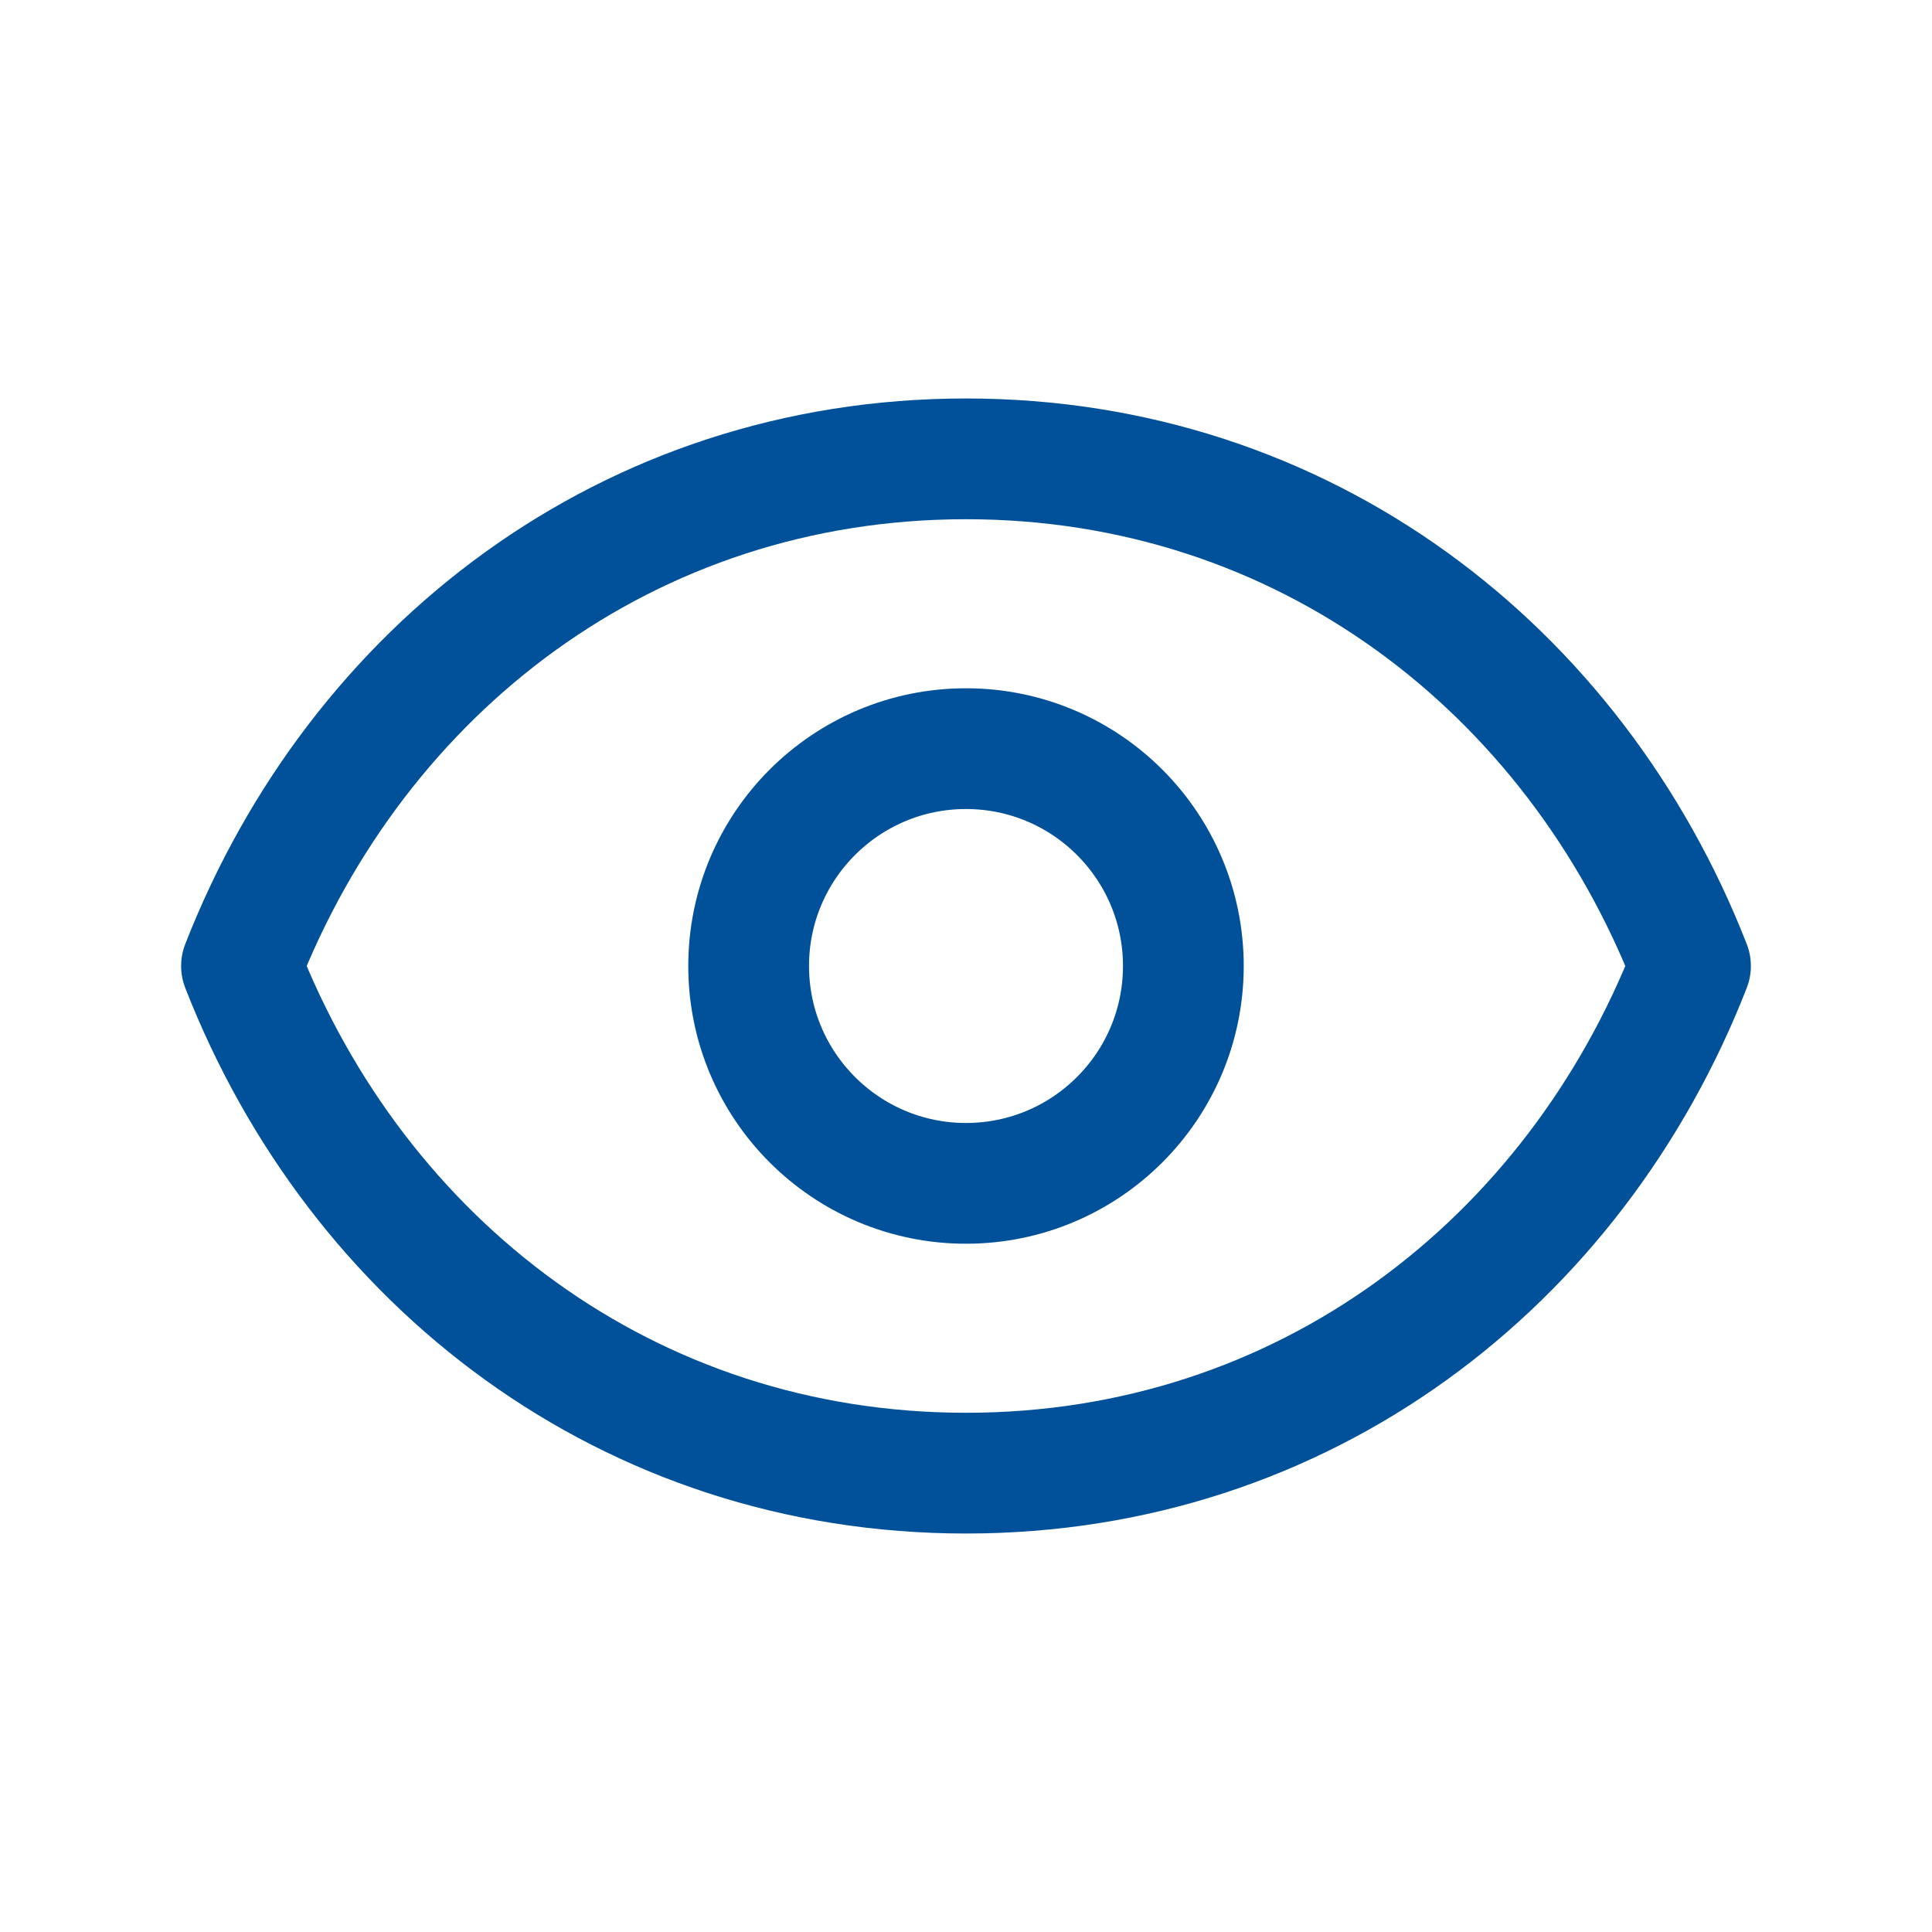
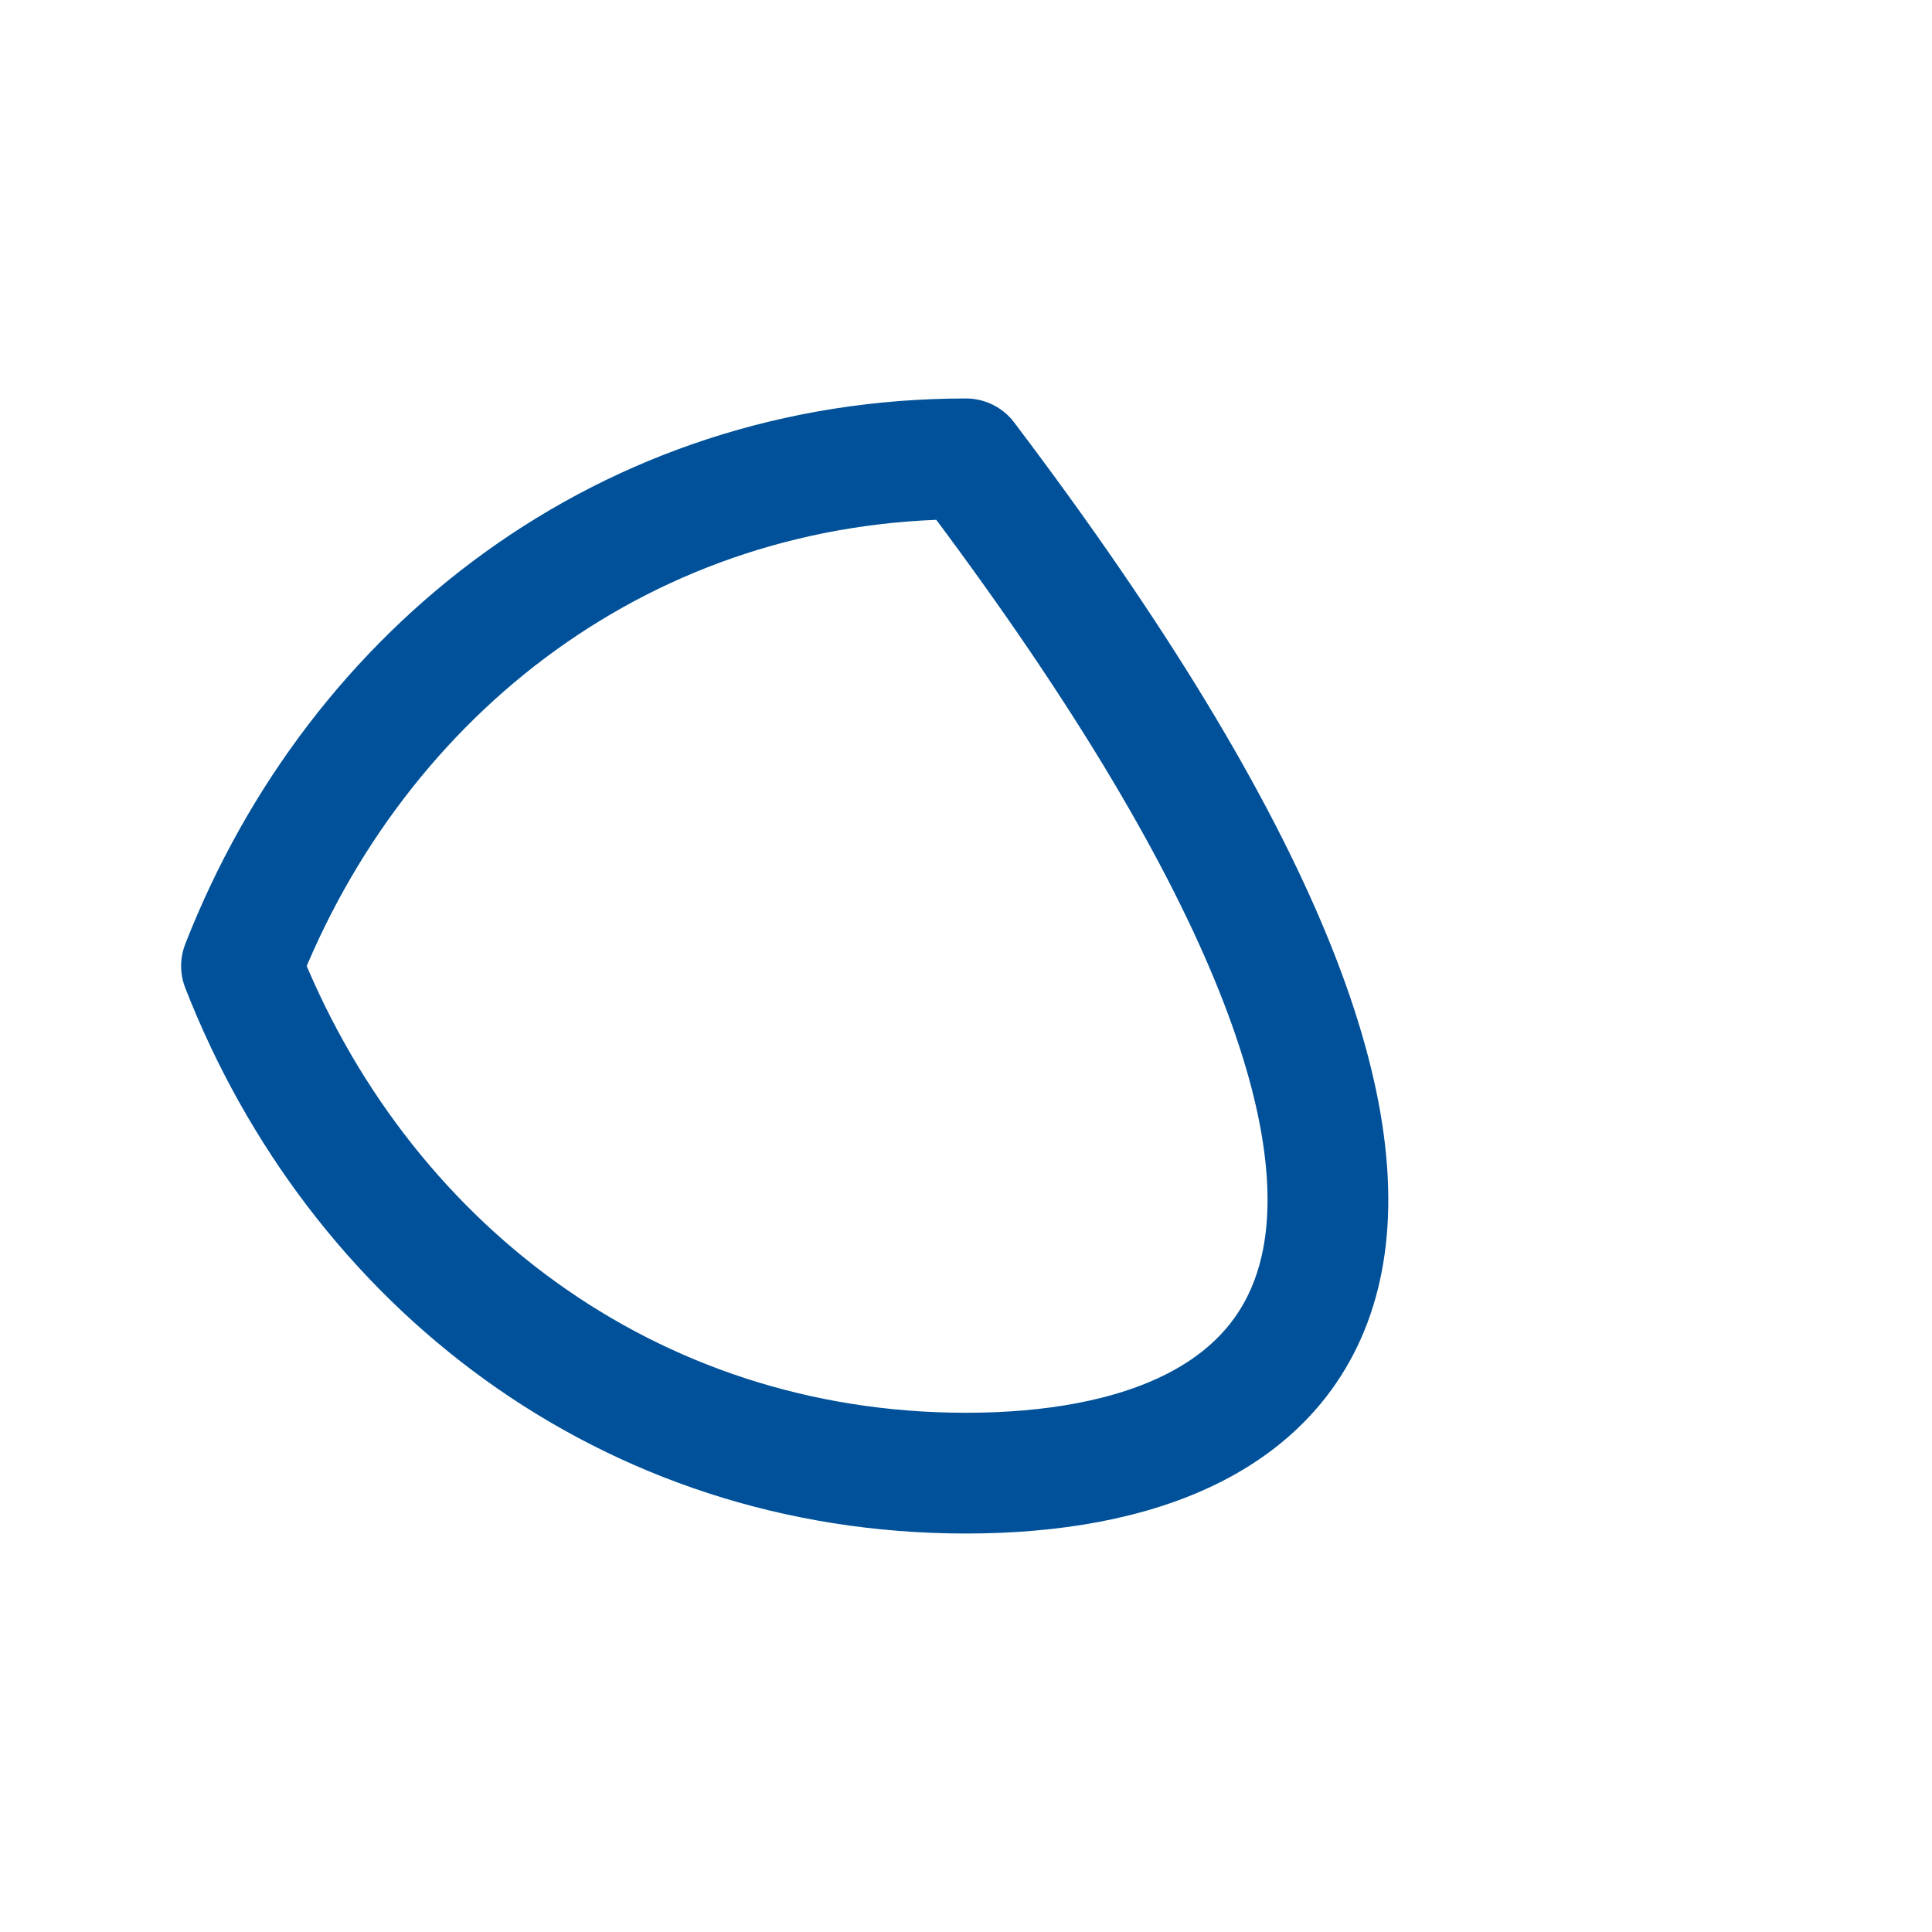
<svg xmlns="http://www.w3.org/2000/svg" width="24" height="24" viewBox="0 0 24 24" fill="none">
-   <path d="M14.7 12C14.7 13.491 13.491 14.7 12 14.7C10.509 14.7 9.3 13.491 9.3 12C9.3 10.509 10.509 9.3 12 9.3C13.491 9.3 14.7 10.509 14.7 12Z" stroke="#005199" stroke-width="1.5" stroke-linecap="round" stroke-linejoin="round" />
-   <path d="M3 12C4.44 8.313 7.802 5.7 12 5.7C16.198 5.7 19.56 8.313 21 12C19.56 15.688 16.198 18.3 12 18.3C7.802 18.3 4.44 15.688 3 12Z" stroke="#005199" stroke-width="1.5" stroke-linecap="round" stroke-linejoin="round" />
+   <path d="M3 12C4.44 8.313 7.802 5.7 12 5.7C19.56 15.688 16.198 18.3 12 18.3C7.802 18.3 4.44 15.688 3 12Z" stroke="#005199" stroke-width="1.5" stroke-linecap="round" stroke-linejoin="round" />
</svg>